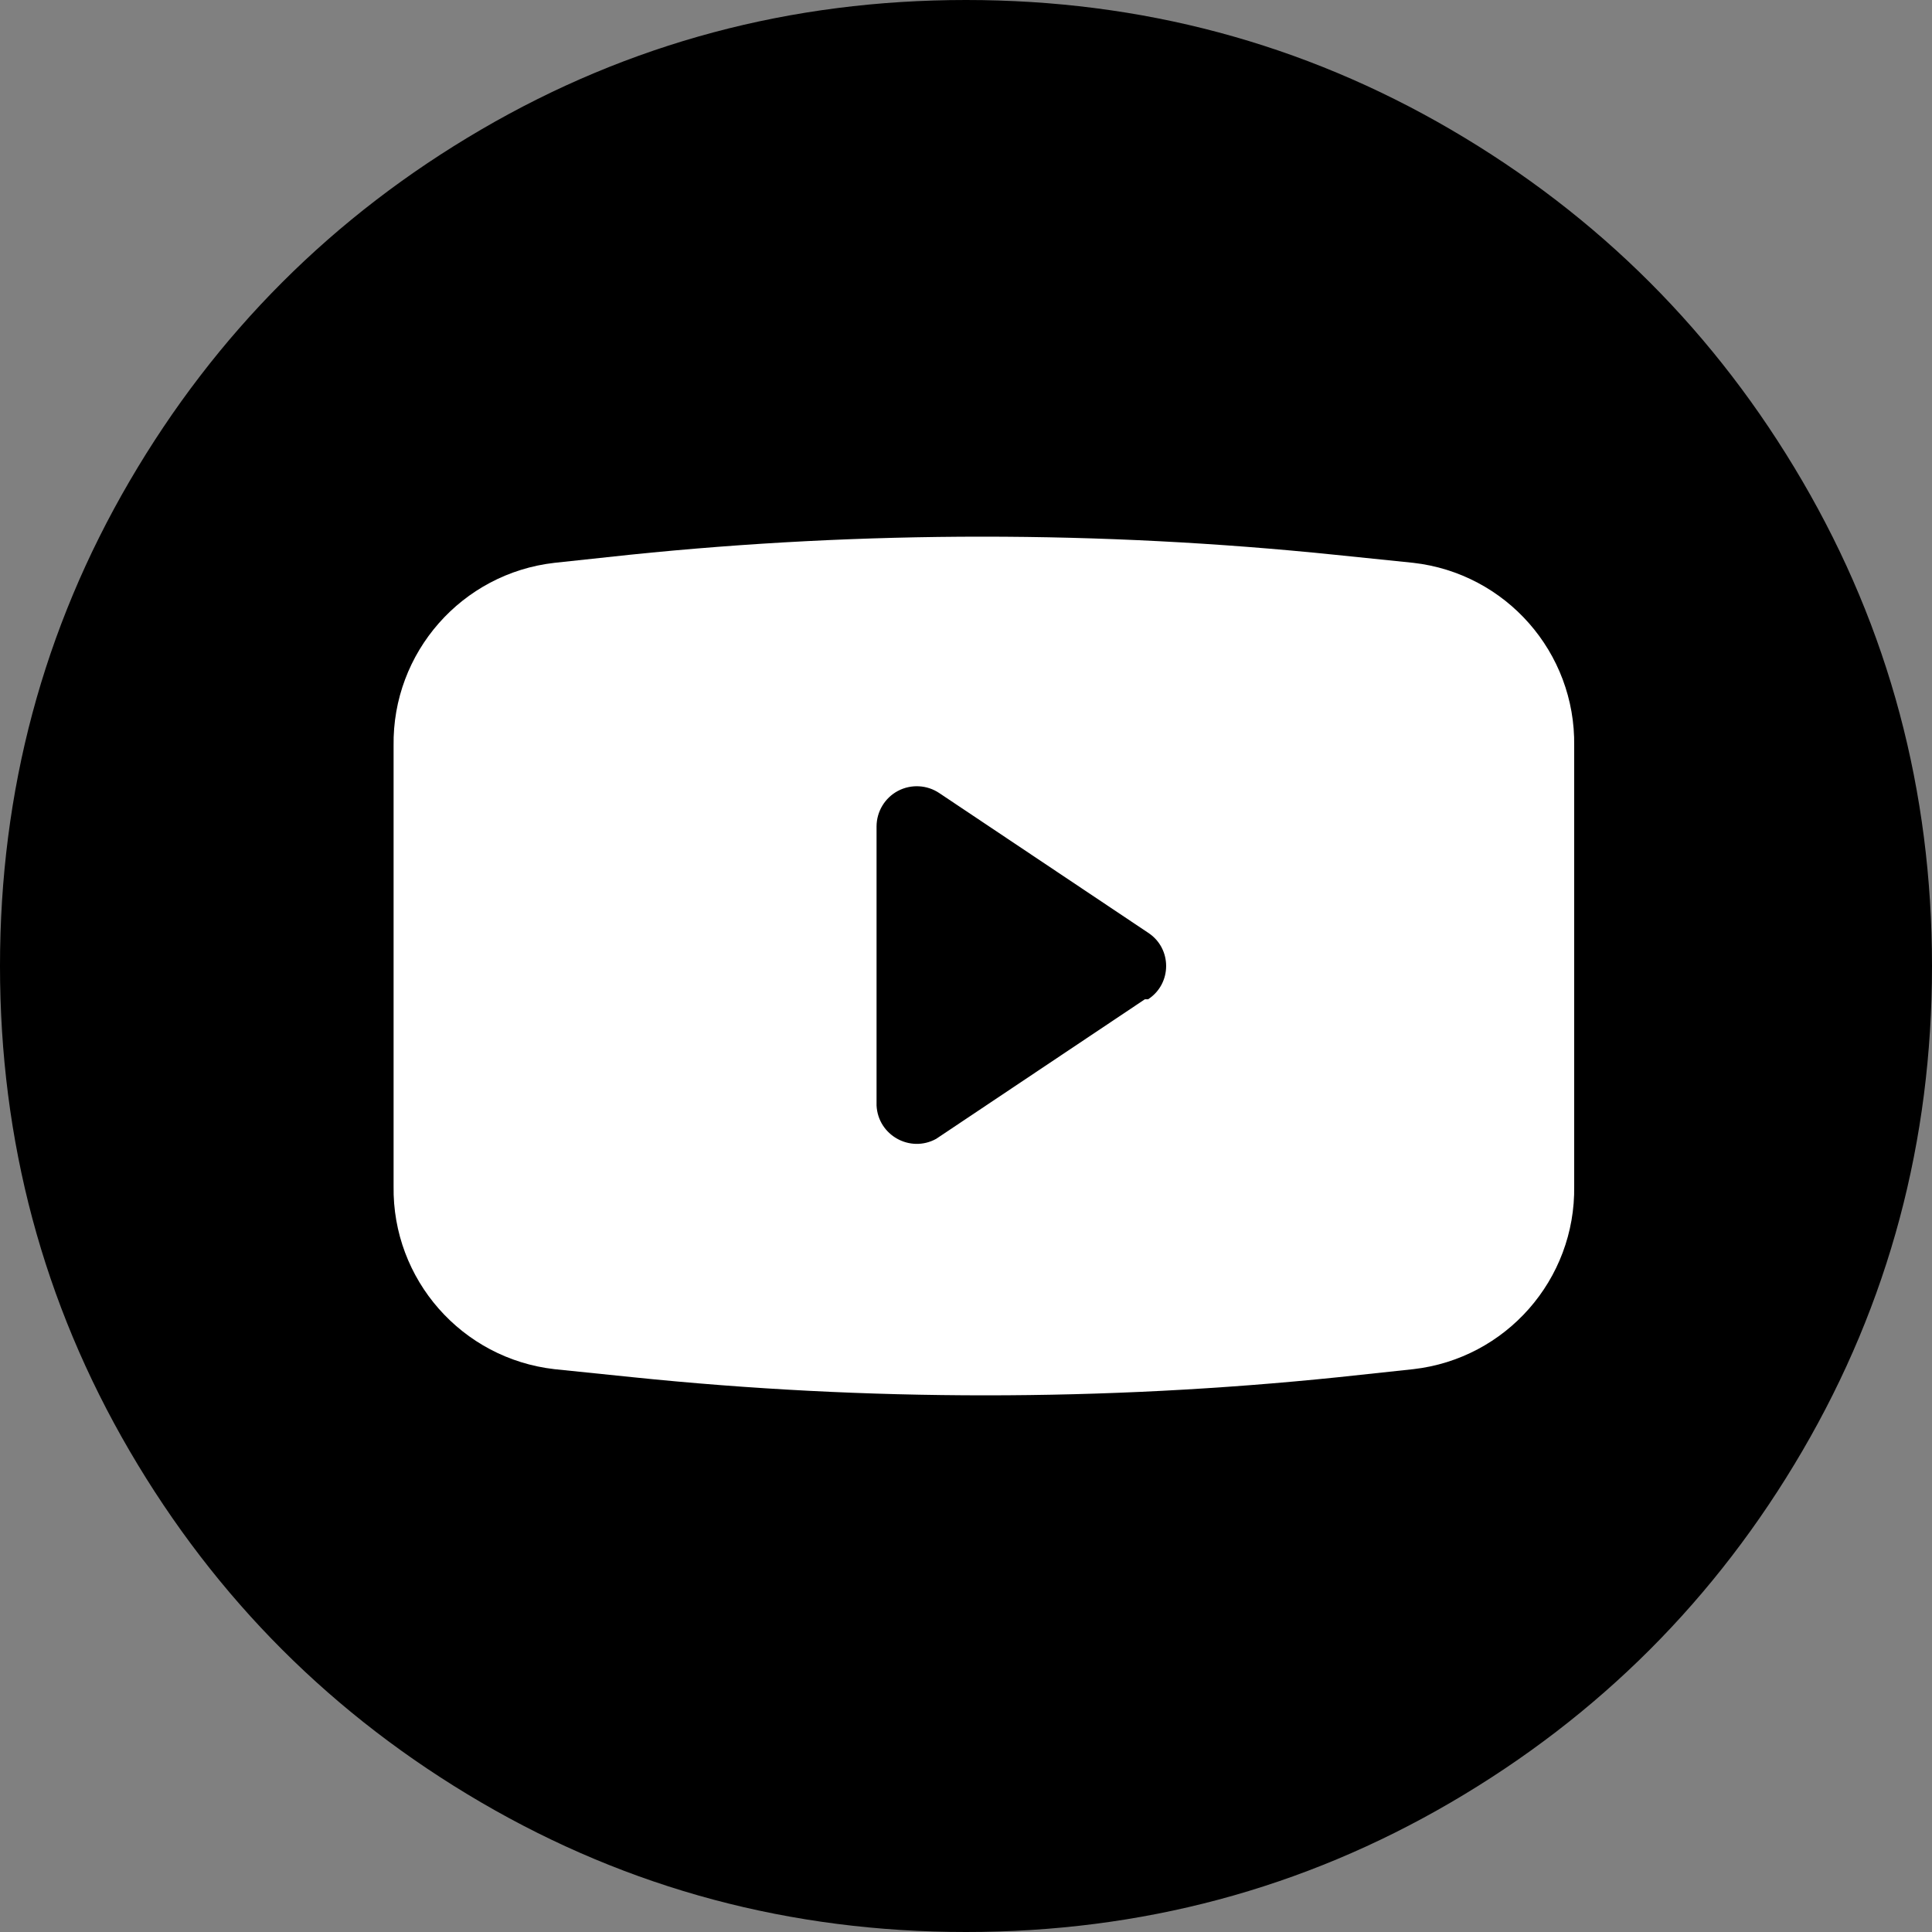
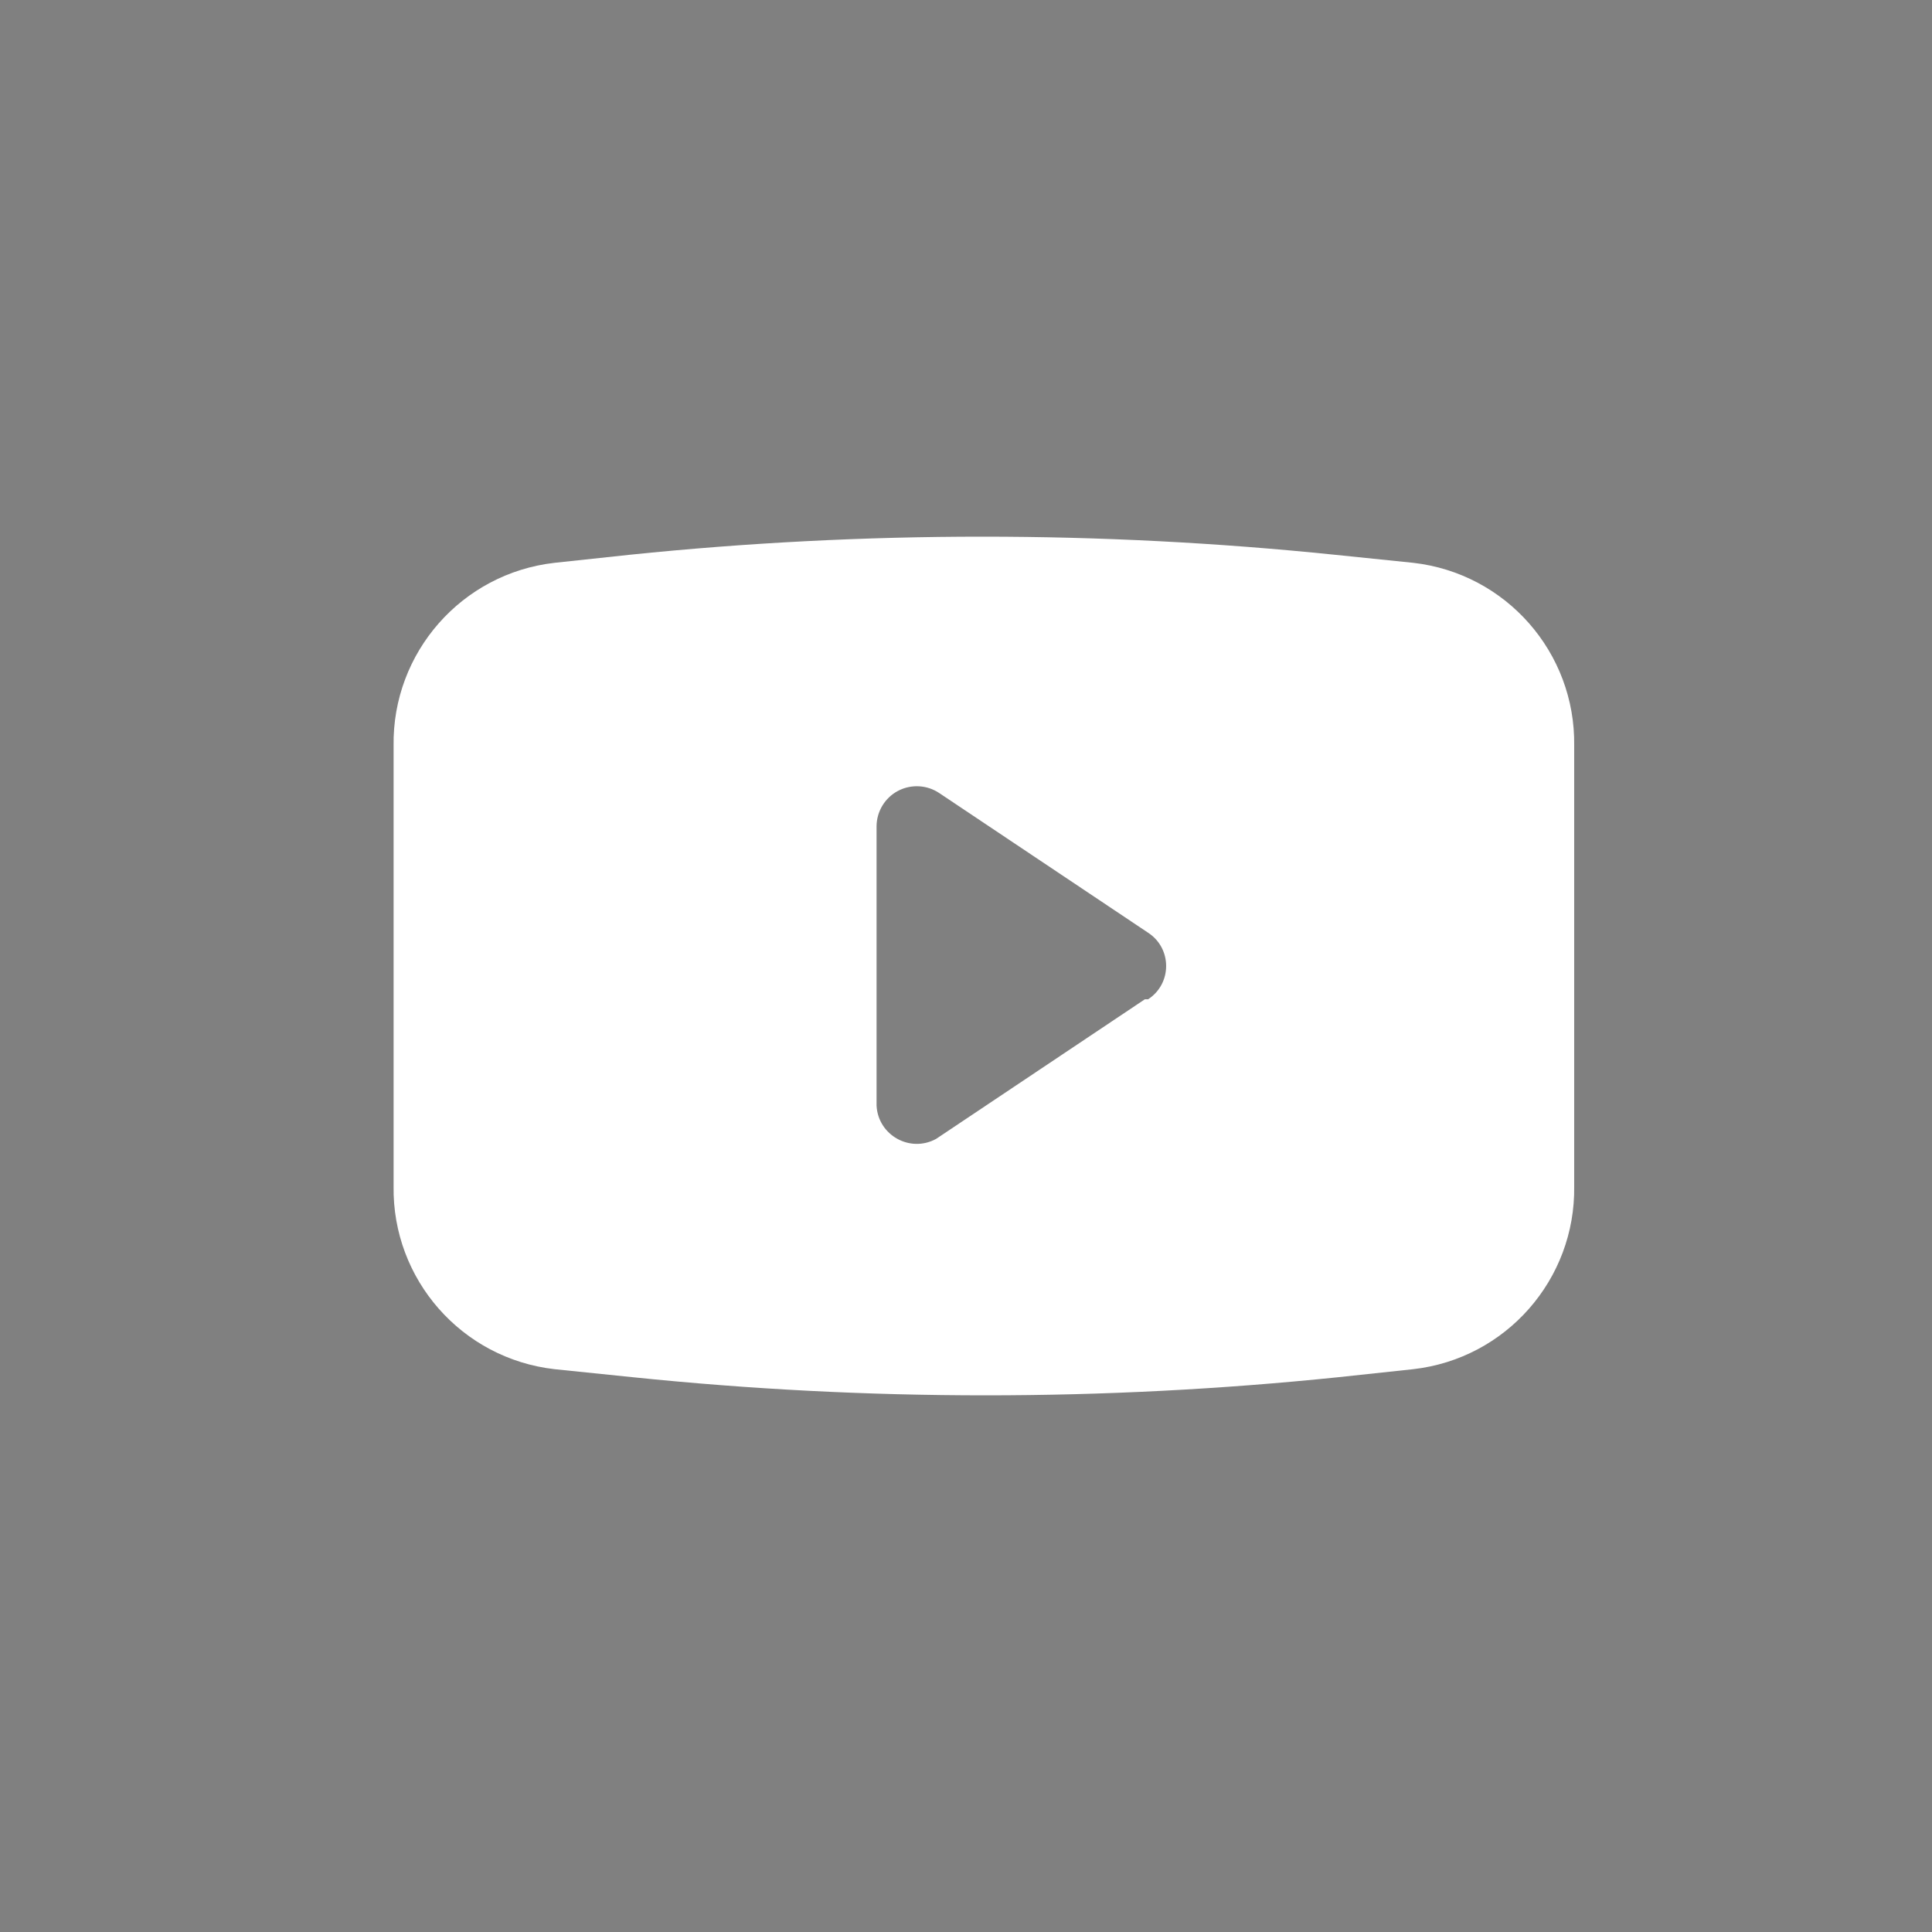
<svg xmlns="http://www.w3.org/2000/svg" fill="none" version="1.1" width="54" height="54" viewBox="0 0 54 54">
  <rect x="0" y="0" width="54" height="54" fill="#808080" stroke="none" />
  <g>
    <g>
      <g>
-         <path d="M54,27Q54,34.347,50.378,40.552Q46.756,46.756,40.552,50.378Q34.347,54,27,54Q19.653,54,13.448,50.378Q7.244,46.756,3.622,40.552Q-0,34.347,0,27Q0,19.653,3.622,13.448Q7.244,7.244,13.448,3.622Q19.653,-0,27,0Q34.347,0,40.552,3.622Q46.756,7.244,50.378,13.448Q54,19.653,54,27Z" fill="#000000" fill-opacity="1" style="mix-blend-mode:passthrough" />
-       </g>
+         </g>
      <g>
        <path d="M39.5,15.731L37.31,15.506C30.757,14.831,24.153,14.831,17.6,15.506L15.5,15.731C12.908,16.025,10.961,18.238,11.001,20.848L11.001,33.152C10.961,35.762,12.908,37.975,15.5,38.269L17.69,38.494C24.243,39.169,30.847,39.169,37.4,38.494L39.5,38.269C42.092,37.975,44.039,35.762,43.999,33.152L43.999,20.848C44.039,18.238,42.092,16.025,39.5,15.731ZM32,27.93L26.165,31.832C25.437,32.231,24.542,31.731,24.5,30.901L24.5,23.099C24.501,22.683,24.731,22.301,25.098,22.106C25.466,21.912,25.911,21.936,26.255,22.168L32.09,26.07C32.762,26.508,32.762,27.492,32.09,27.93L32,27.93Z" fill="#FFFFFF" fill-opacity="1" style="mix-blend-mode:passthrough" />
      </g>
    </g>
  </g>
</svg>